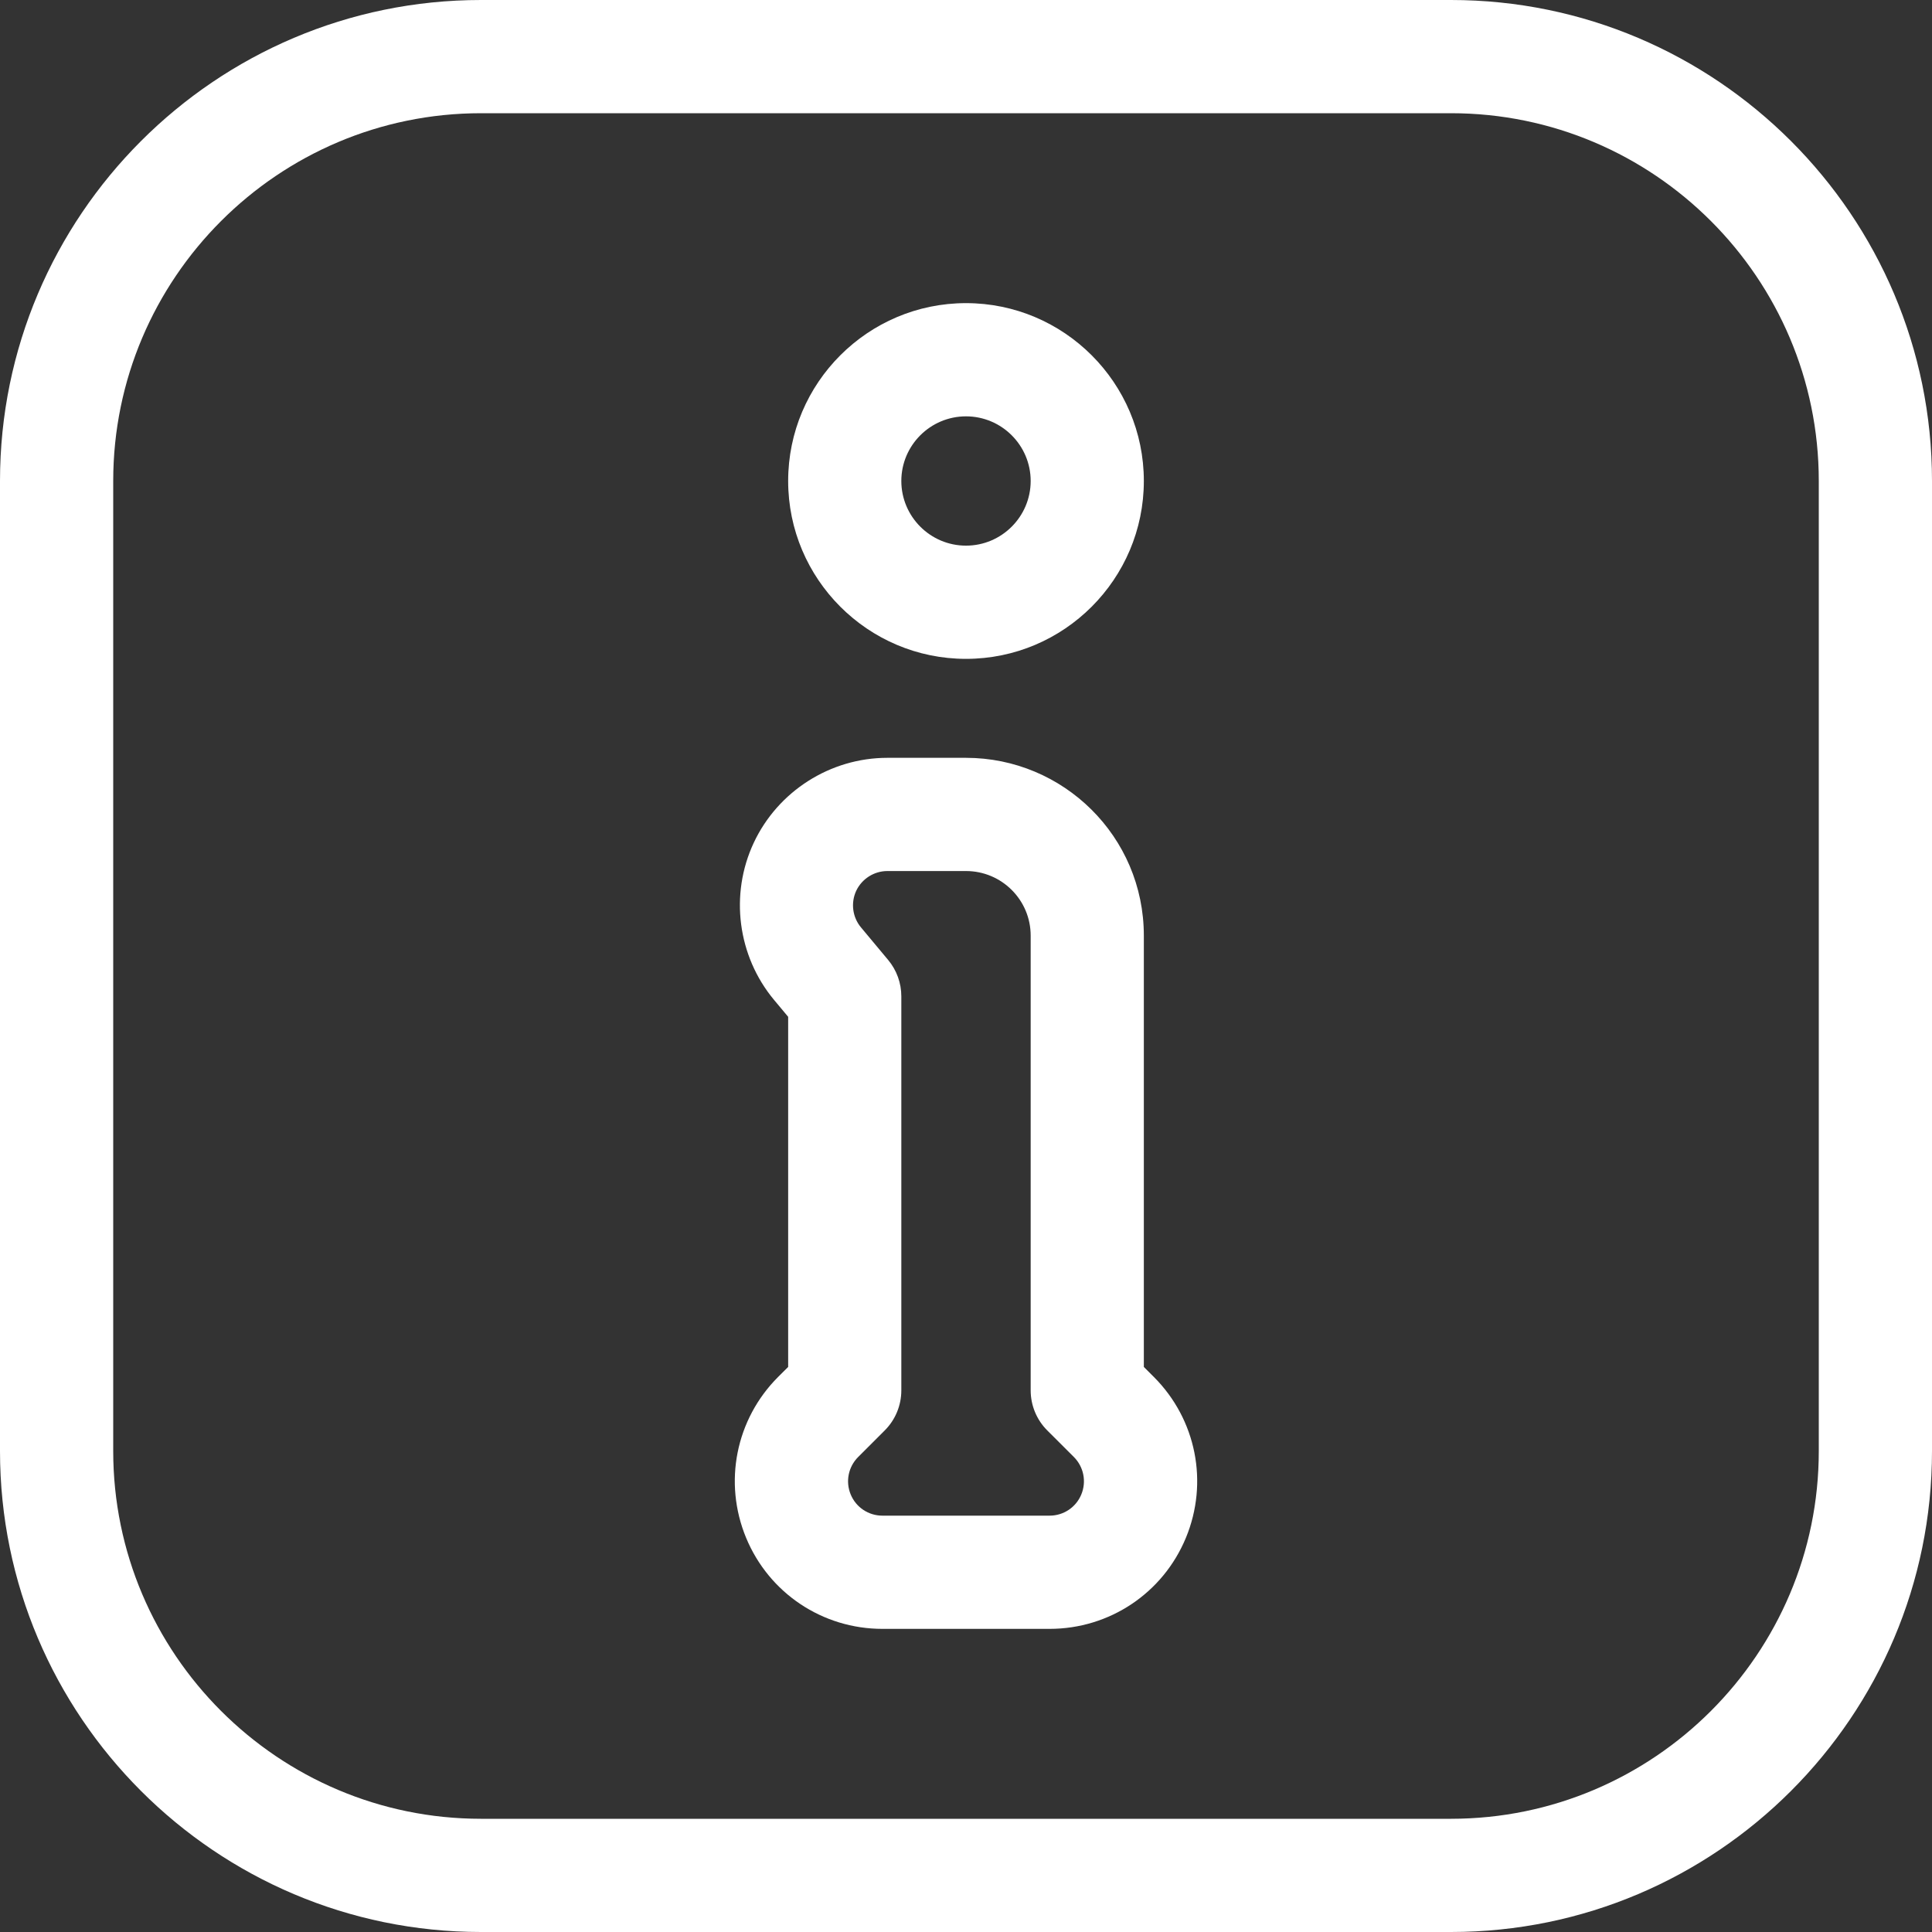
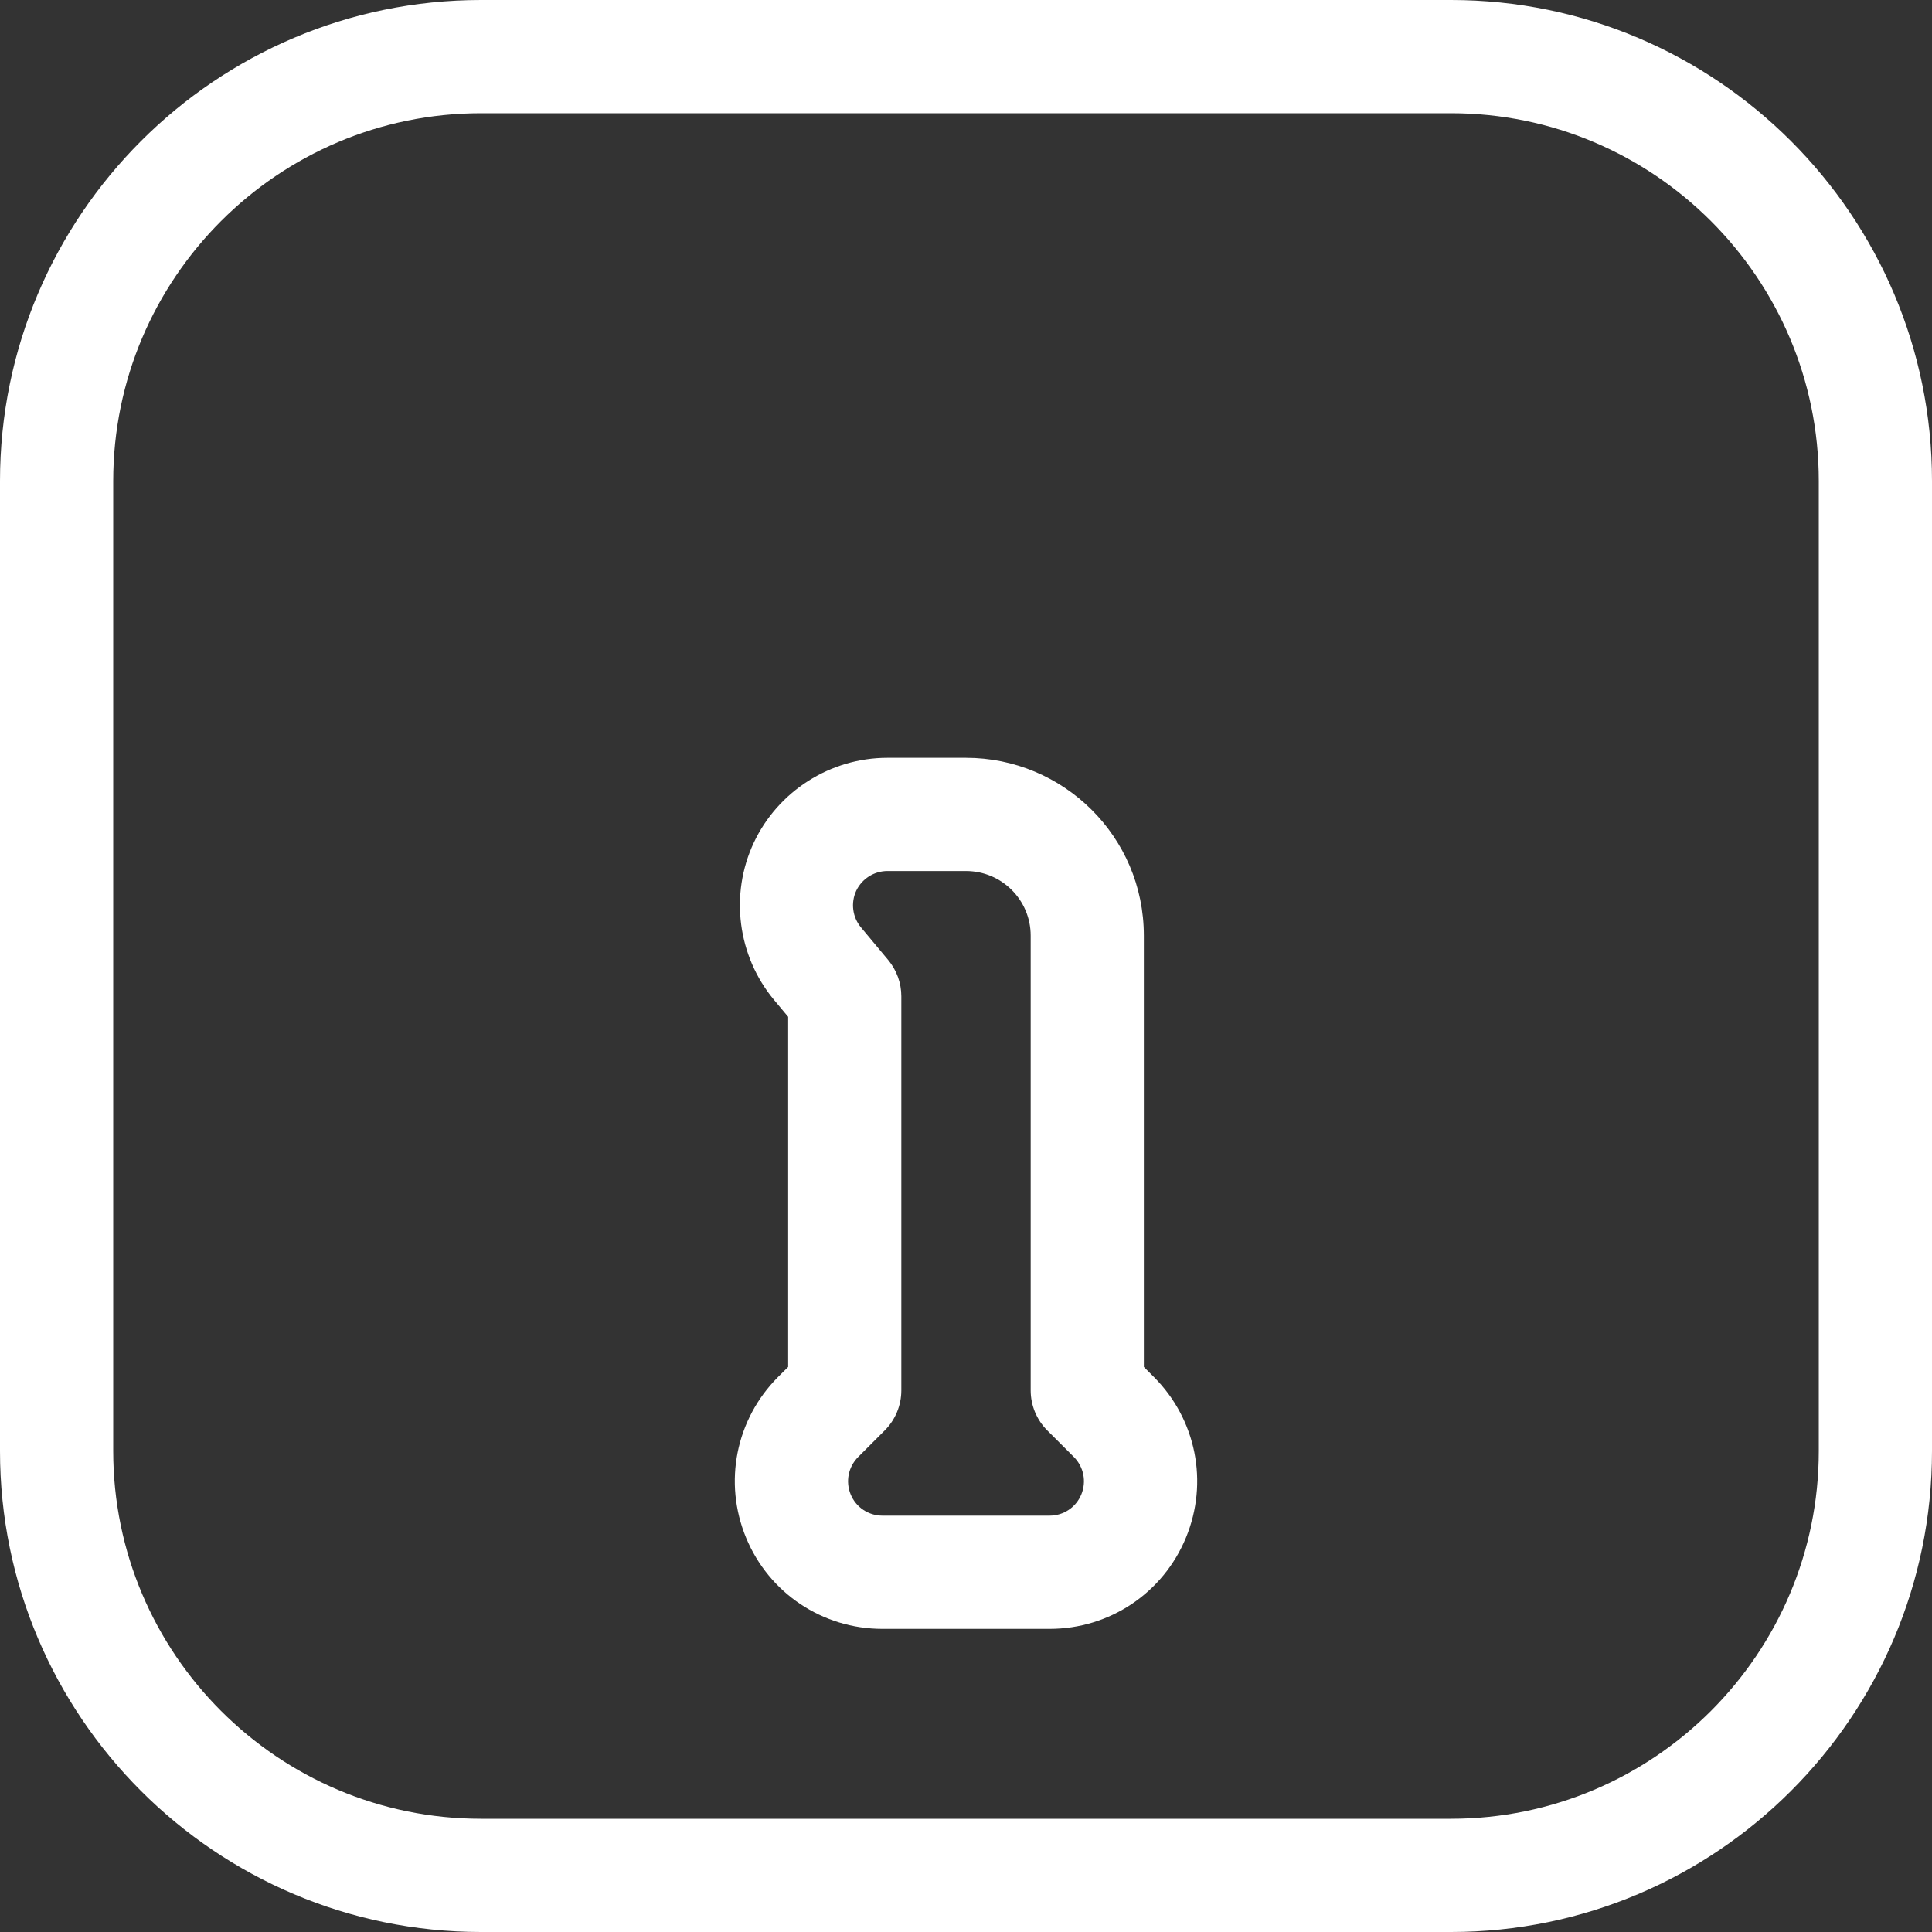
<svg xmlns="http://www.w3.org/2000/svg" width="40px" height="40px" viewBox="0 0 40 40" version="1.1">
  <rect x="0" y="0" width="40" height="40" fill="#333333" stroke="none" />
  <title>Info</title>
  <desc>Created with Sketch.</desc>
  <g id="Design" stroke="none" stroke-width="1" fill="none" fill-rule="evenodd">
    <g id="Home-1" transform="translate(-1176, -2509)" fill="#FFFFFF" fill-rule="nonzero">
      <g id="Links" transform="translate(40, 2219)">
        <g id="8" transform="translate(1110, 264)">
          <g id="Link-8-Ico" transform="translate(12, 12)">
            <g id="Info" transform="translate(14, 14)">
              <path d="M30.042,1.11022302e-15 L9.958,1.11022302e-15 C4.467,1.11022302e-15 4.4408921e-15,4.467 4.4408921e-15,9.958 L4.4408921e-15,30.042 C4.4408921e-15,35.533 4.467,40 9.958,40 L30.042,40 C35.533,40 40,35.533 40,30.042 L40,9.958 C40,4.467 35.533,0 30.042,1.11022302e-15 Z M37.656,30.042 C37.656,34.24 34.24,37.656 30.042,37.656 L9.958,37.656 C5.76,37.656 2.344,34.24 2.344,30.042 L2.344,9.958 C2.344,5.76 5.76,2.344 9.958,2.344 L30.042,2.344 C34.24,2.344 37.656,5.76 37.656,9.958 L37.656,30.042 Z" id="Shape" />
-               <path d="M20,13.641 C22.03,13.641 23.682,11.989 23.682,9.958 C23.682,7.928 22.03,6.276 20,6.276 C17.97,6.276 16.318,7.928 16.318,9.958 C16.318,11.989 17.97,13.641 20,13.641 L20,13.641 Z M20,8.62 C20.738,8.62 21.339,9.22 21.339,9.958 C21.339,10.696 20.738,11.297 20,11.297 C19.262,11.297 18.661,10.696 18.661,9.958 C18.661,9.22 19.262,8.62 20,8.62 Z" id="Shape" />
              <path d="M23.682,28.301 L23.682,19.372 C23.682,17.316 22.012,15.69 20,15.69 L18.371,15.69 C17.192,15.69 16.106,16.38 15.605,17.45 C15.105,18.518 15.27,19.794 16.025,20.701 L16.318,21.052 L16.318,28.301 L16.109,28.509 C15.233,29.386 14.973,30.692 15.447,31.838 C15.921,32.984 17.029,33.724 18.27,33.724 L21.73,33.724 C22.971,33.724 24.079,32.984 24.553,31.838 C25.027,30.692 24.767,29.386 23.89,28.509 L23.682,28.301 Z M22.387,30.942 C22.277,31.208 22.019,31.38 21.73,31.38 L18.27,31.38 C17.981,31.38 17.723,31.208 17.613,30.942 C17.502,30.675 17.563,30.371 17.766,30.167 L18.318,29.615 C18.538,29.395 18.661,29.097 18.661,28.786 L18.661,20.628 C18.661,20.353 18.565,20.088 18.39,19.877 L17.825,19.2 C17.649,18.989 17.611,18.692 17.727,18.443 C17.844,18.195 18.097,18.034 18.371,18.034 L20,18.034 C20.739,18.034 21.339,18.632 21.339,19.372 L21.339,28.786 C21.339,29.097 21.462,29.395 21.682,29.615 L22.234,30.166 C22.437,30.37 22.498,30.675 22.387,30.942 L22.387,30.942 Z" id="Shape" />
            </g>
          </g>
        </g>
      </g>
    </g>
  </g>
</svg>